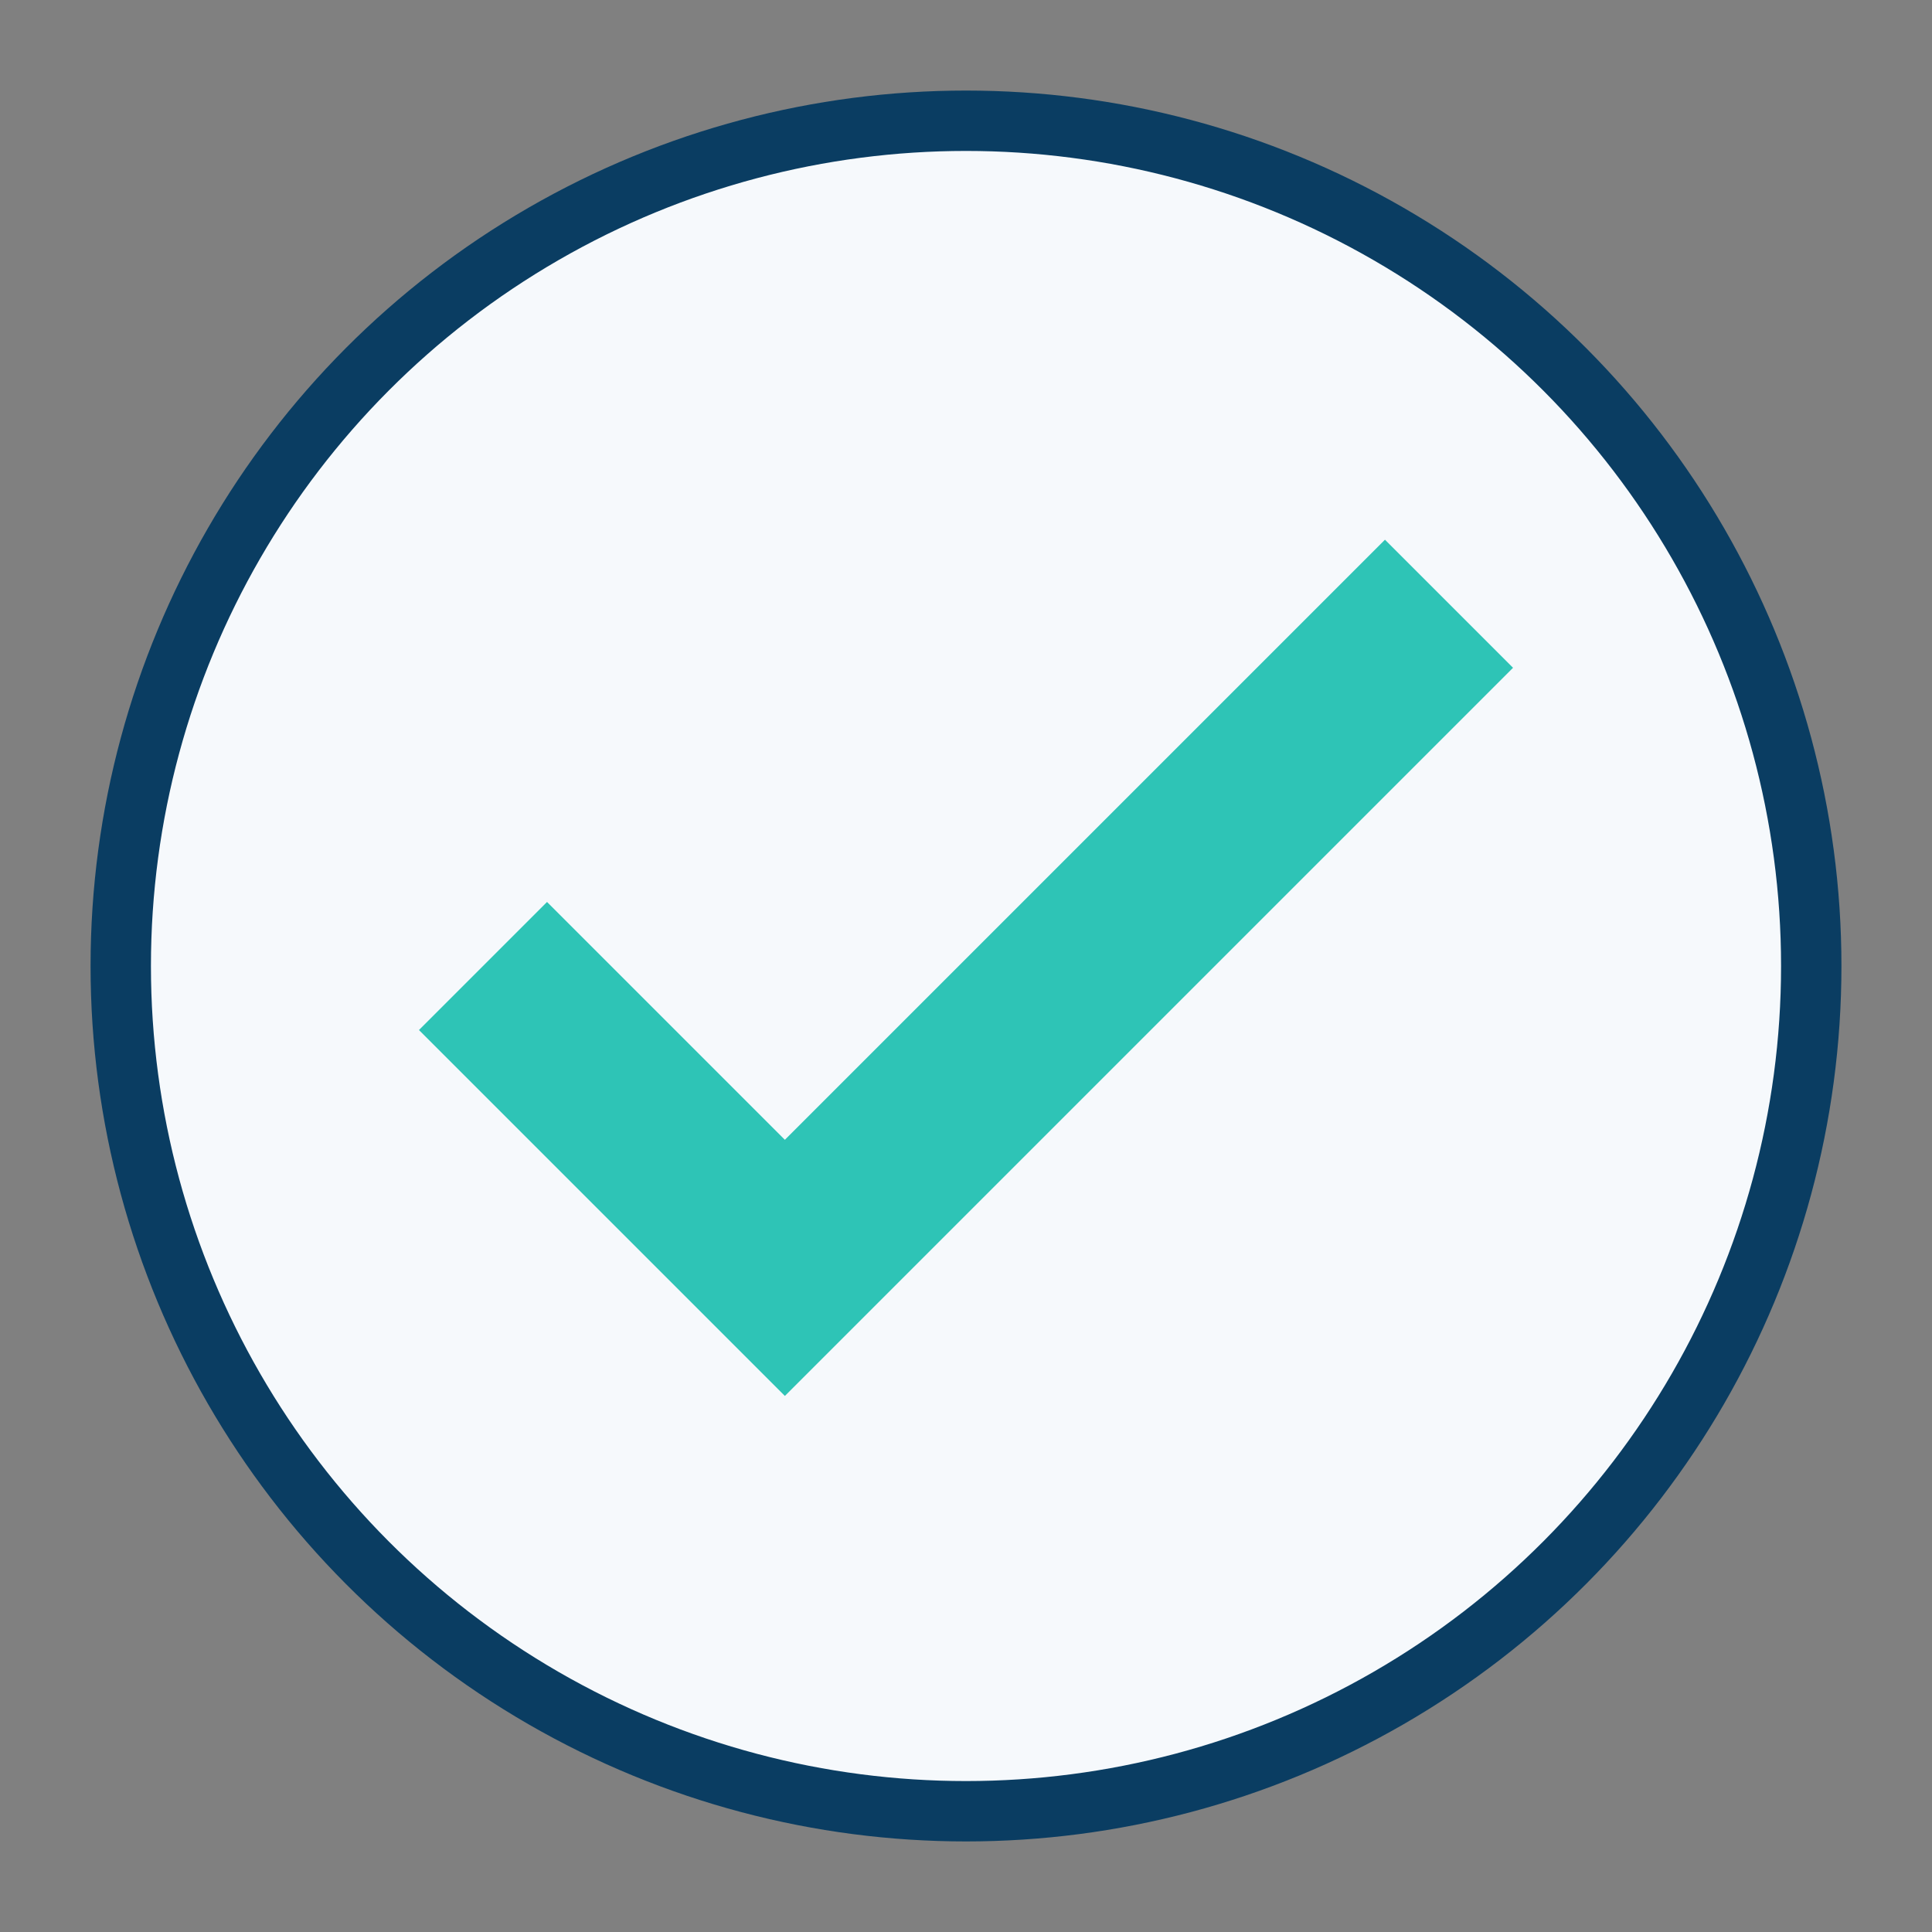
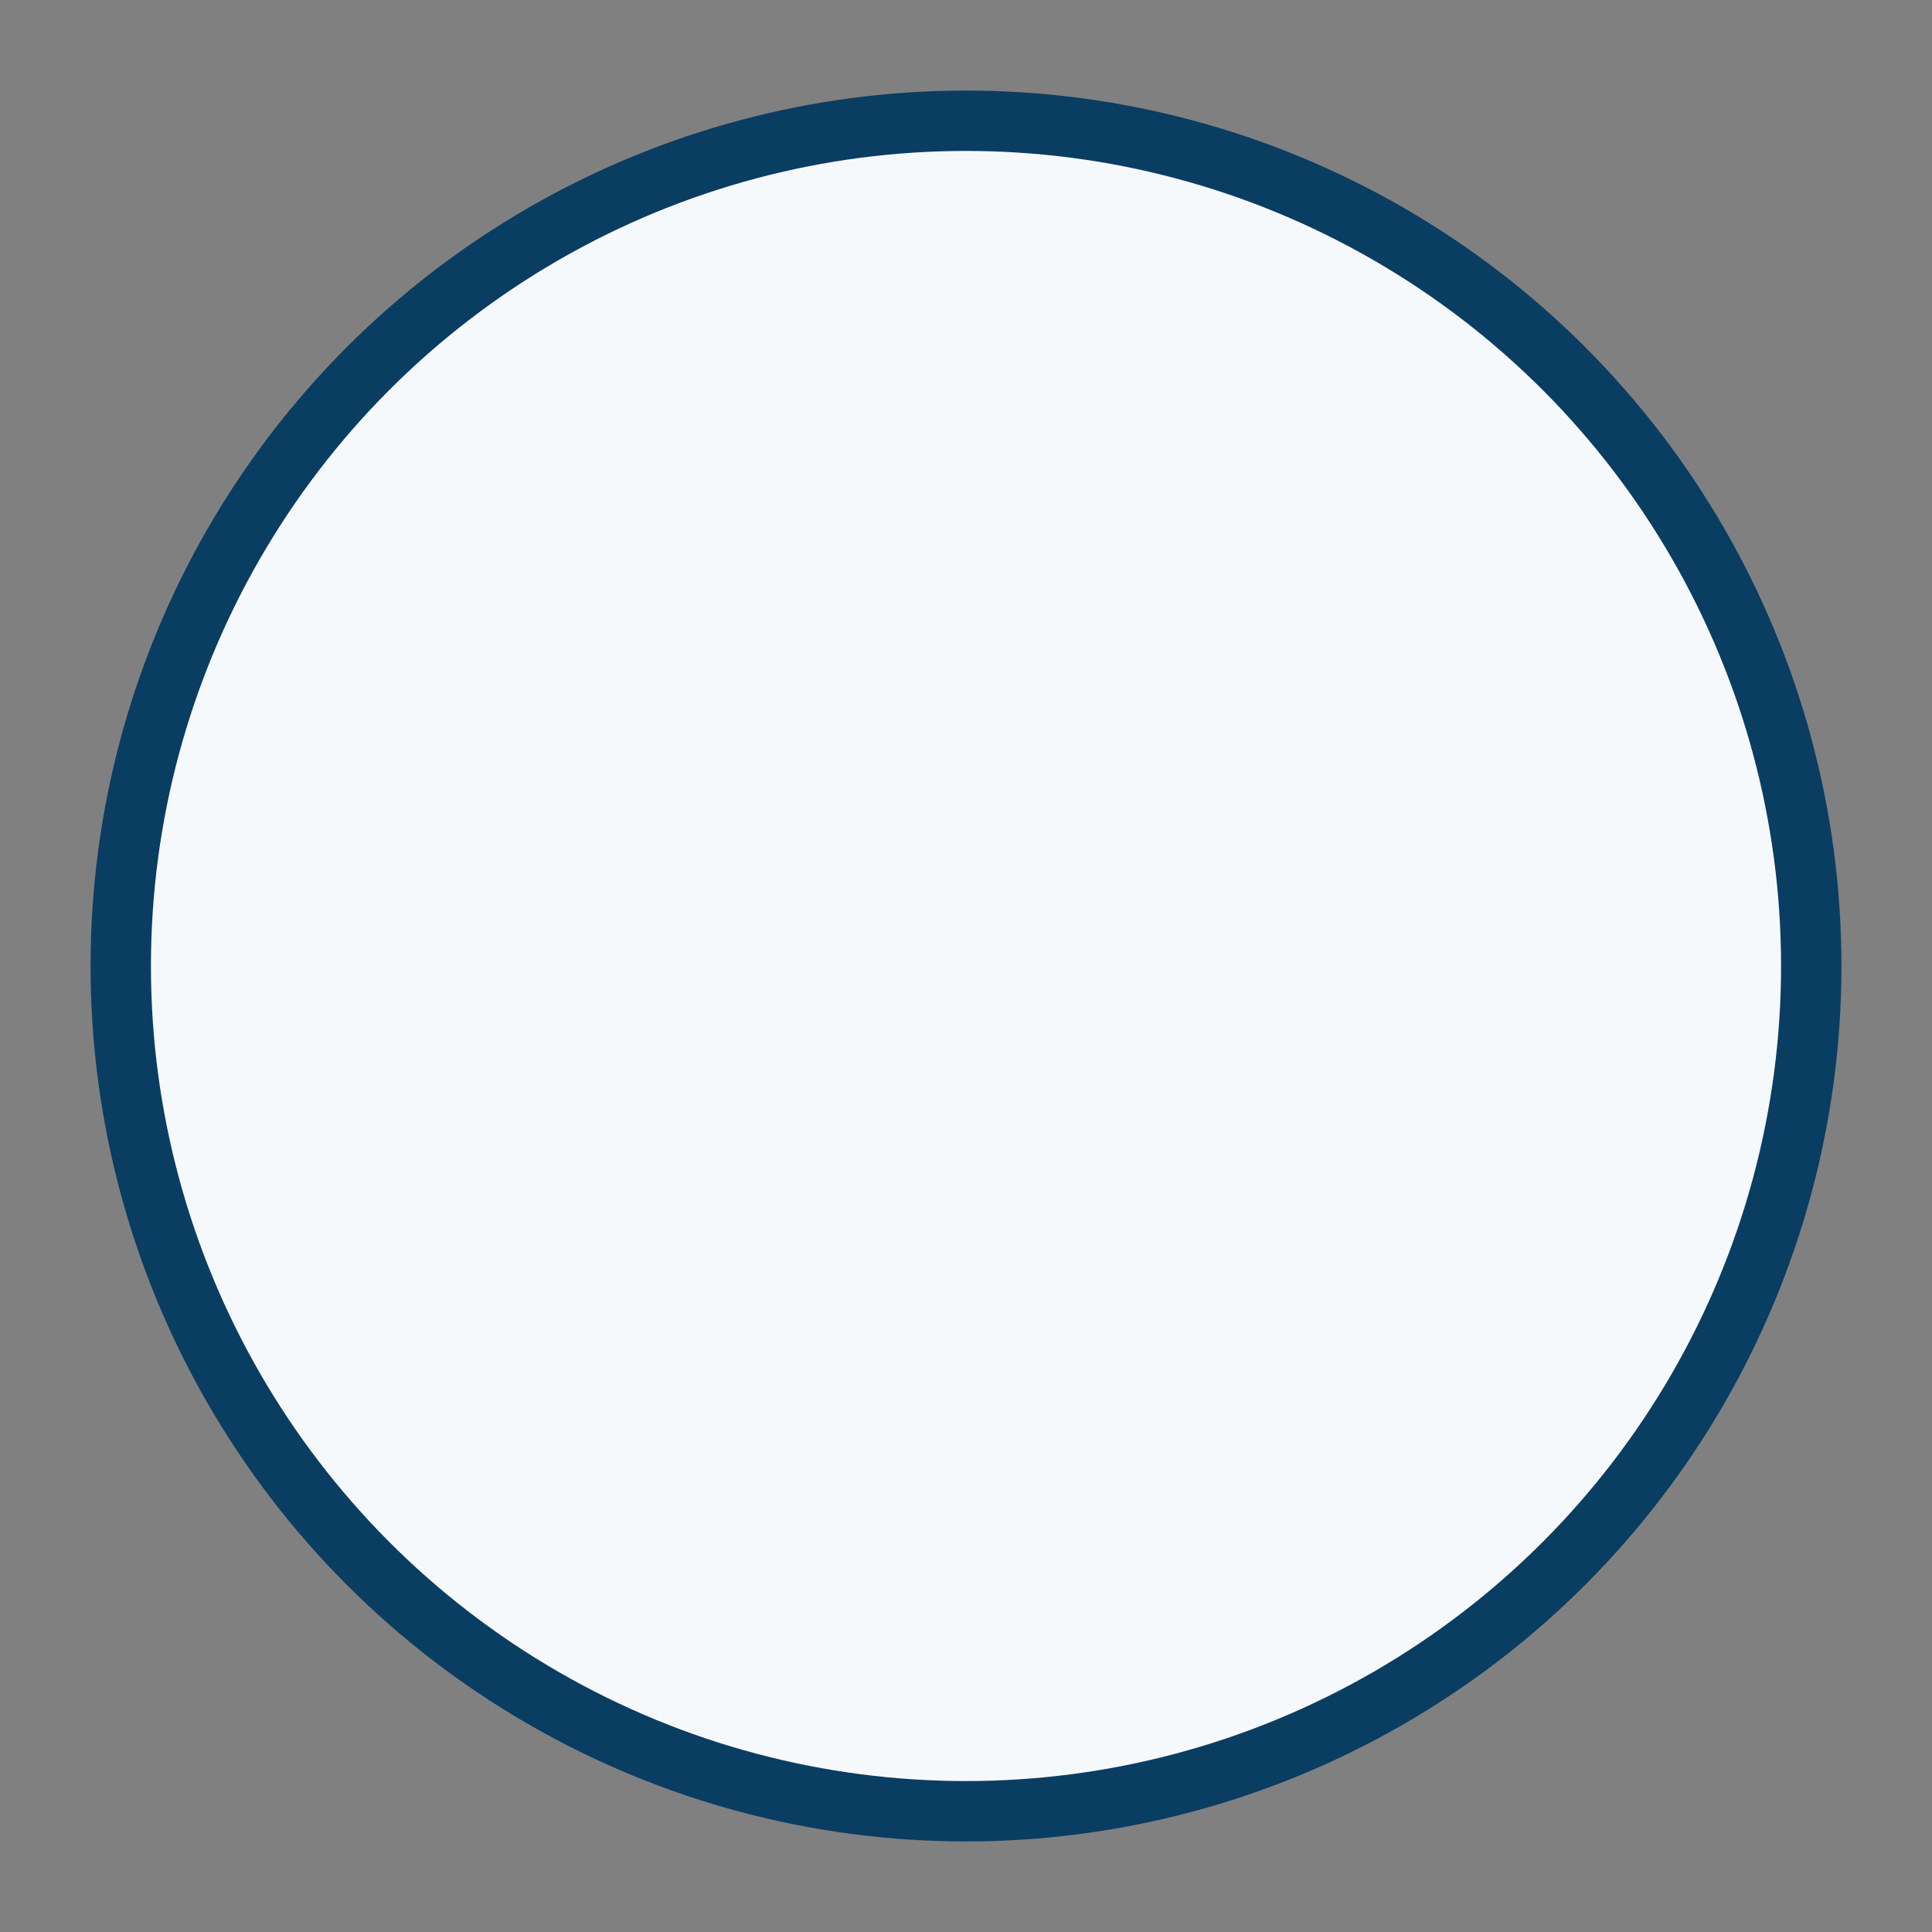
<svg xmlns="http://www.w3.org/2000/svg" width="32" height="32" viewBox="0 0 32 32">
  <rect x="0" y="0" width="32" height="32" fill="#808080" stroke="none" />
  <circle cx="16" cy="16" r="14" fill="#F6F9FC" stroke="#0A3D62" />
-   <path fill="none" stroke="#2EC4B6" stroke-width="3" d="M8 16l5 5 11-11" />
</svg>